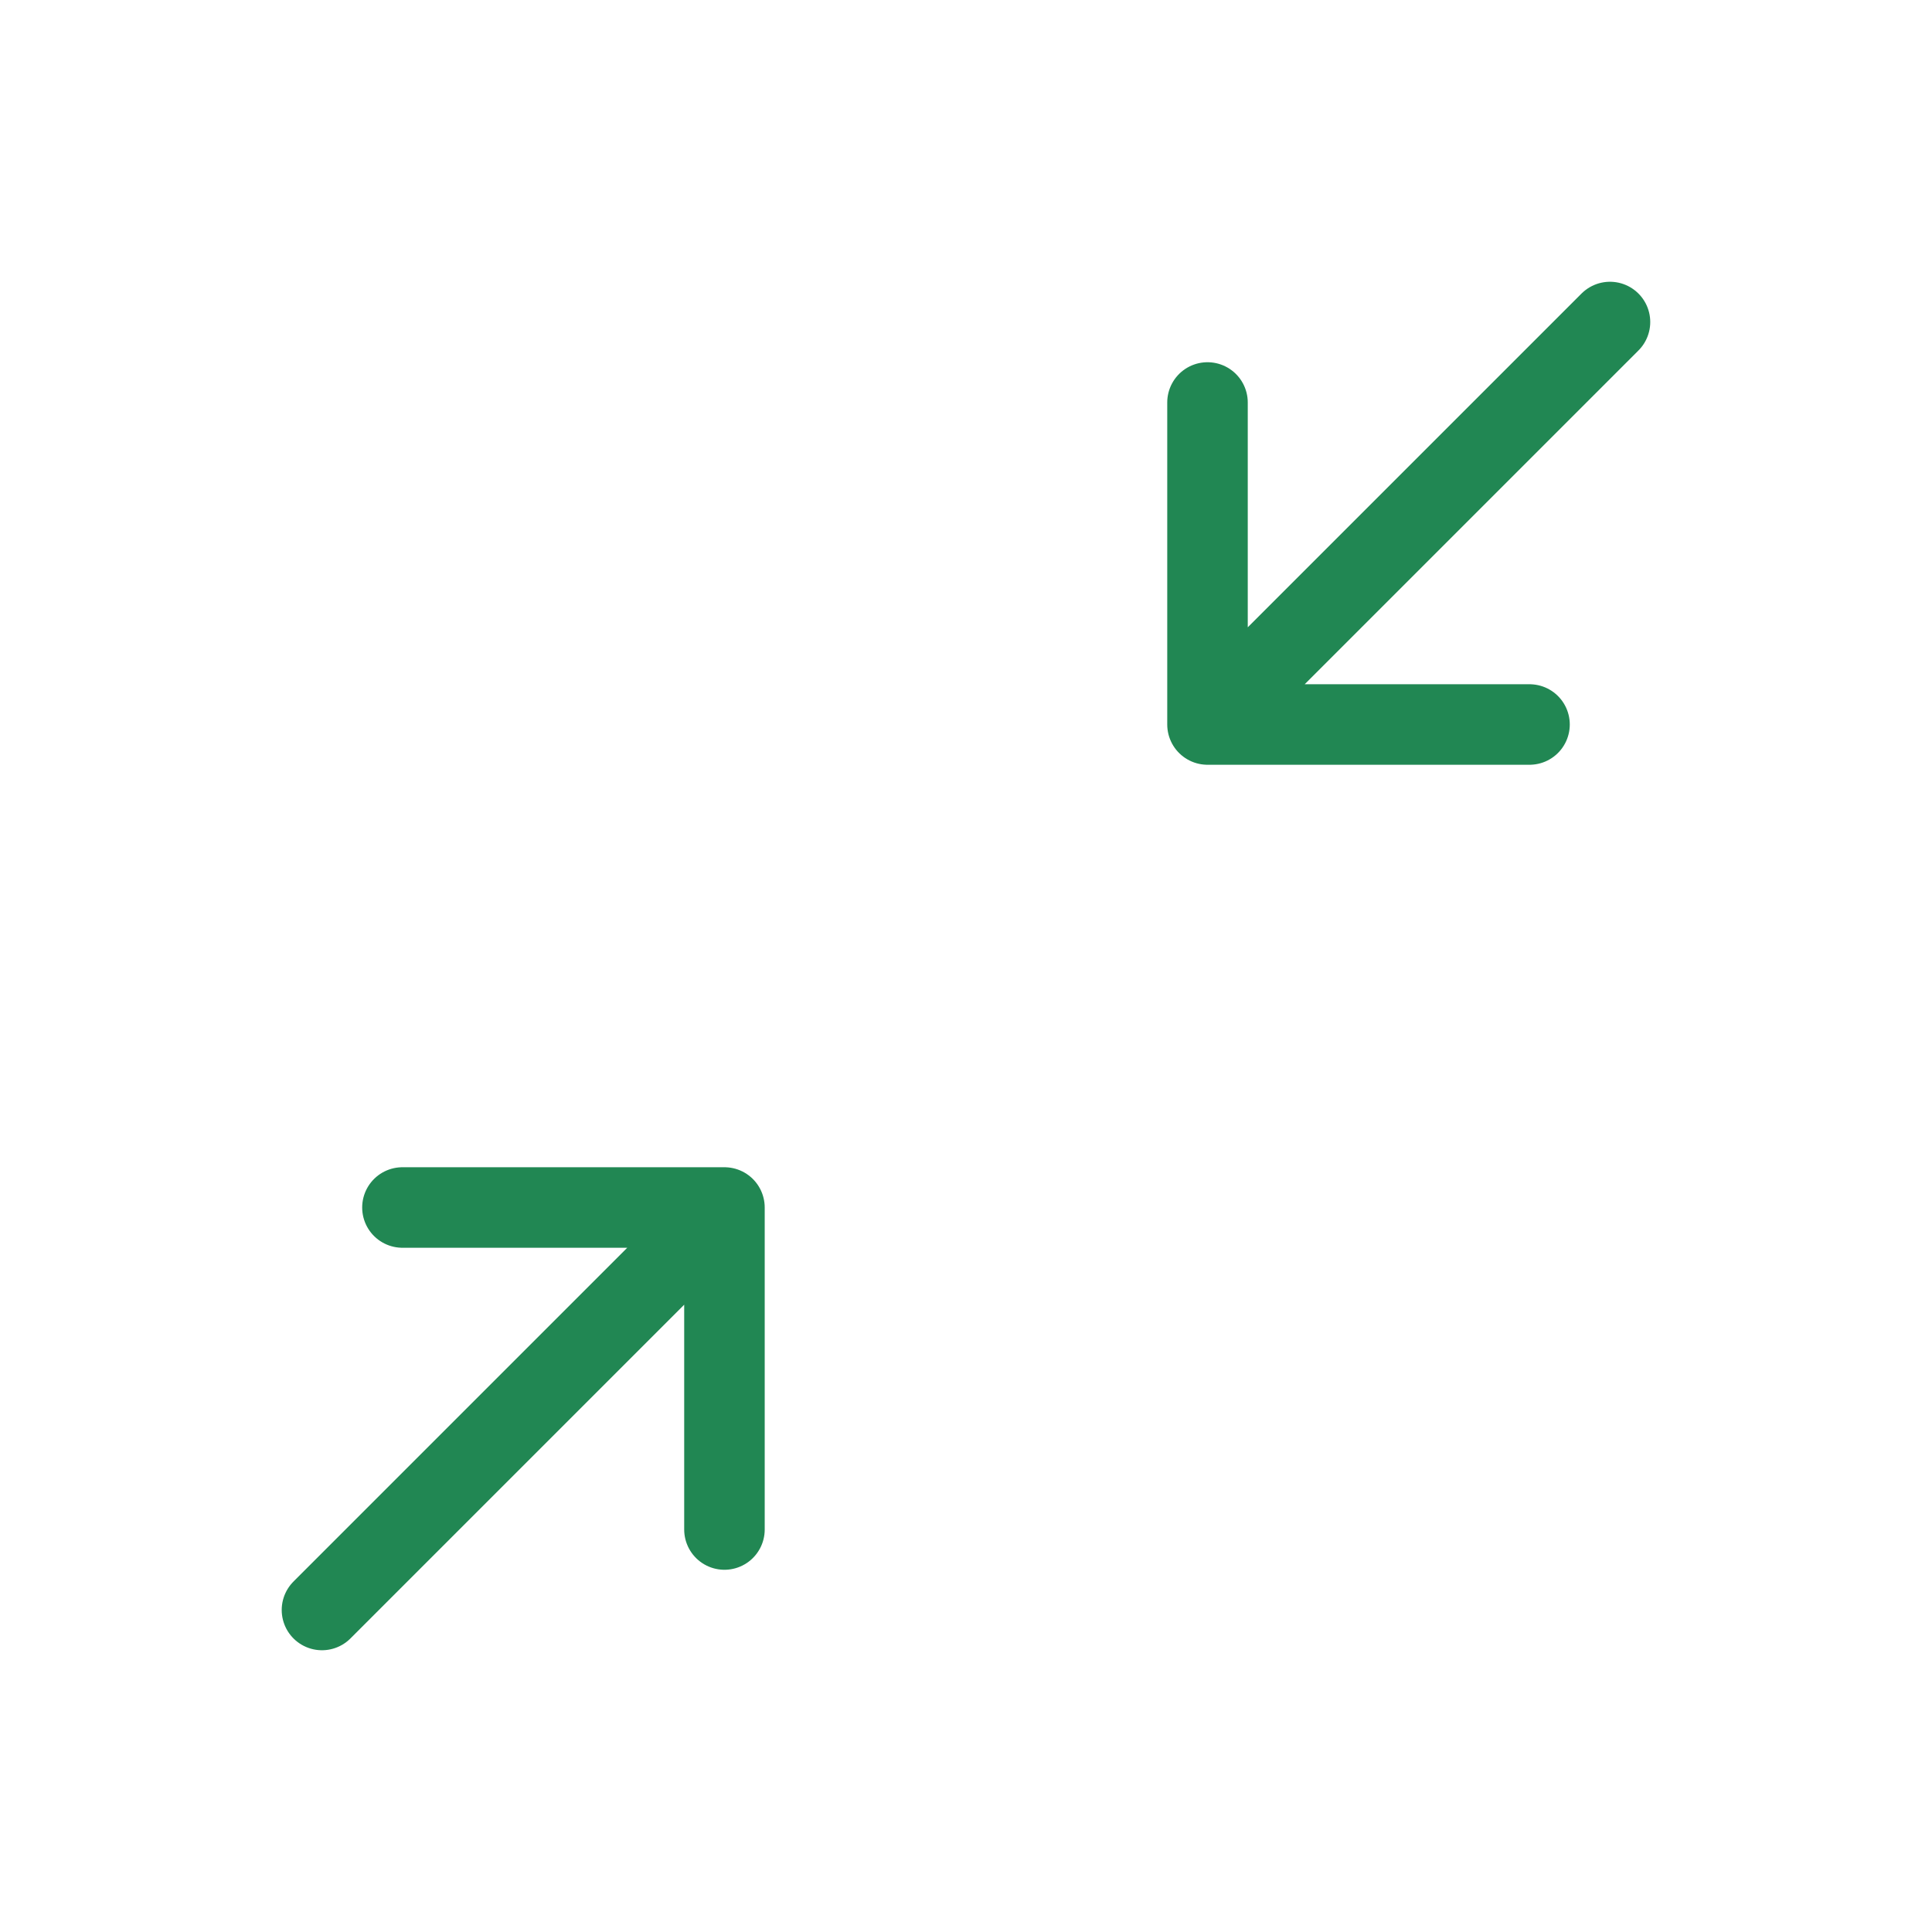
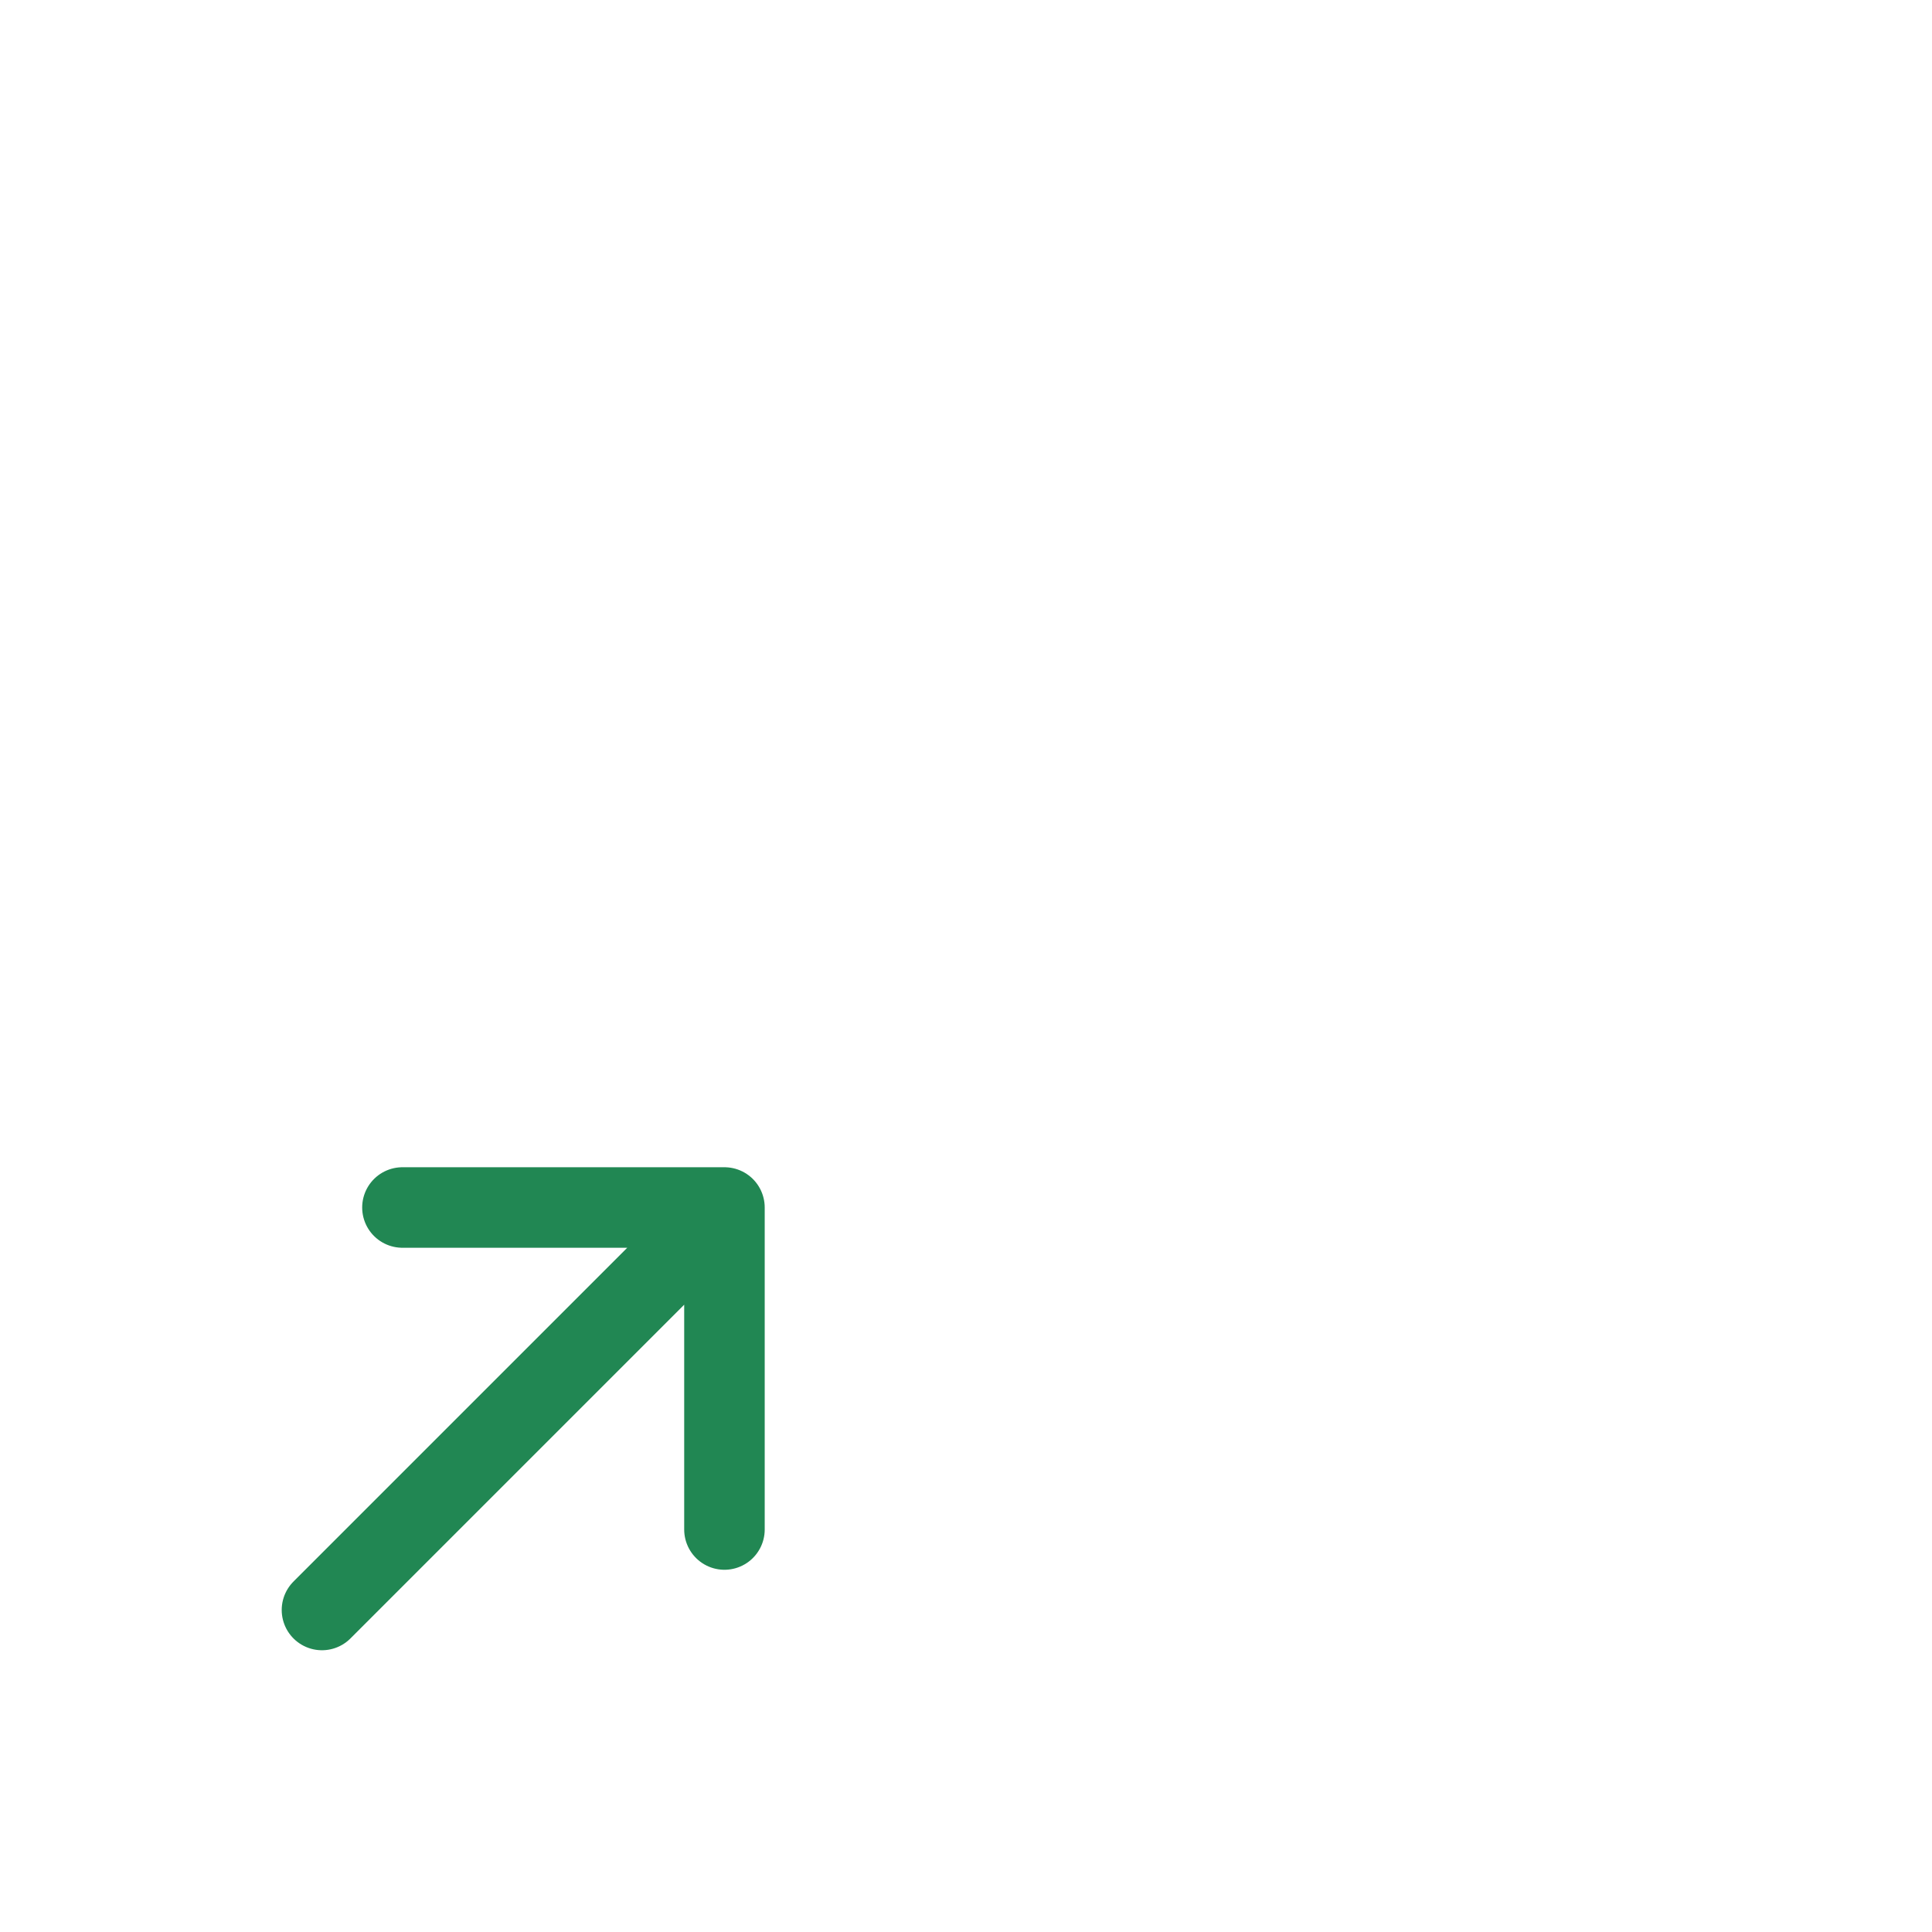
<svg xmlns="http://www.w3.org/2000/svg" fill="none" height="40" viewBox="0 0 40 40" width="40">
  <g stroke="#218753" stroke-linecap="round" stroke-linejoin="round" stroke-width="1.667">
    <path d="m6.666 33.333 8.333-8.333m0 0v6.667m0-6.667h-6.667" />
-     <path d="m33.333 6.667-8.333 8.333m0 0v-6.667m0 6.667h6.667" />
  </g>
</svg>